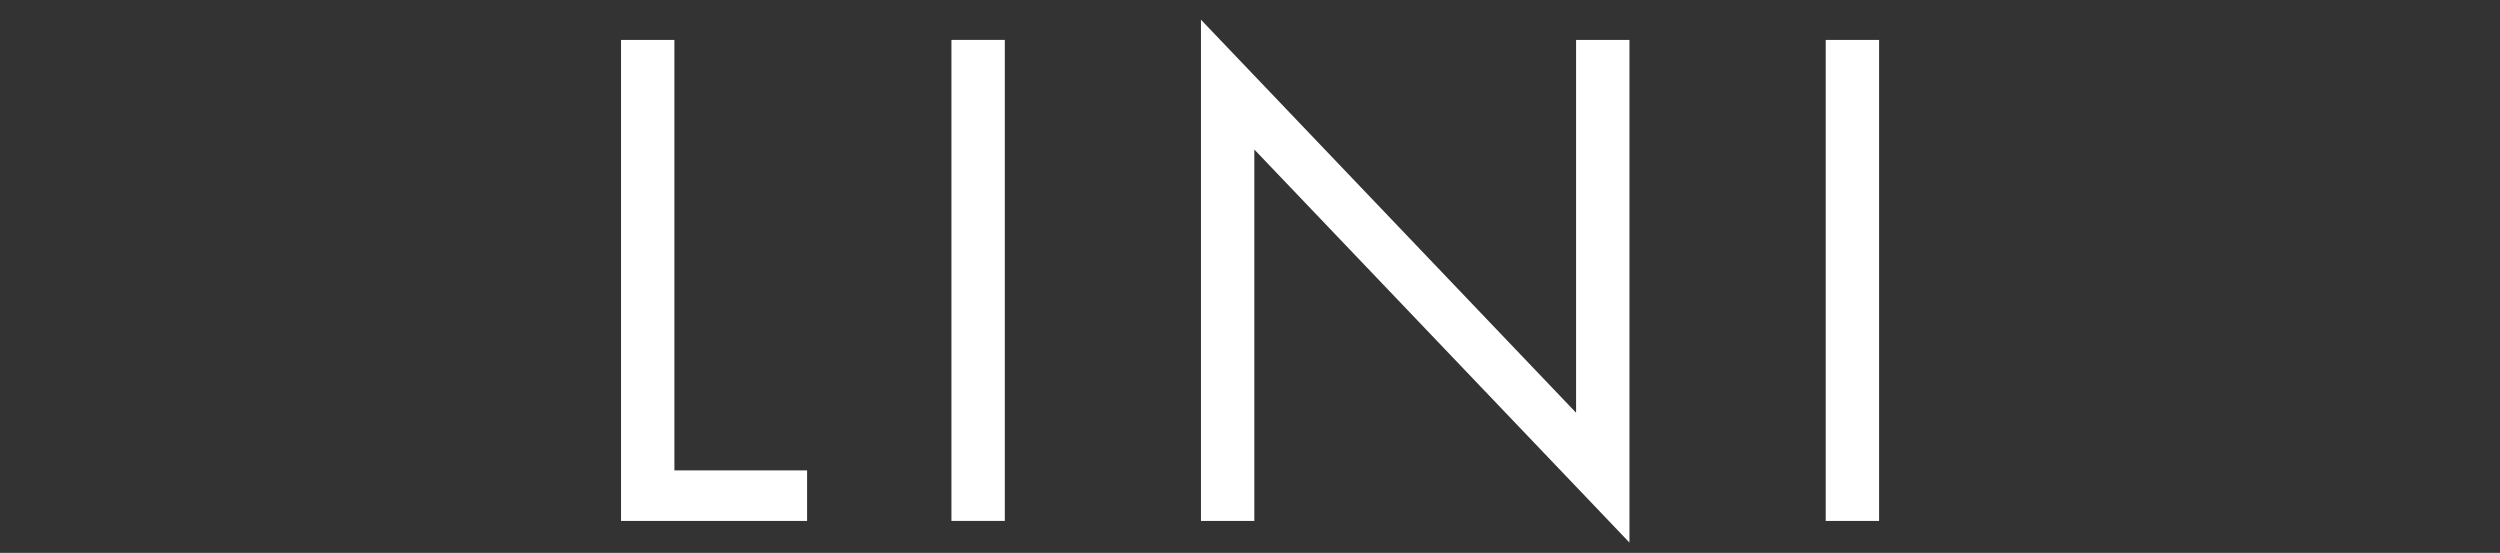
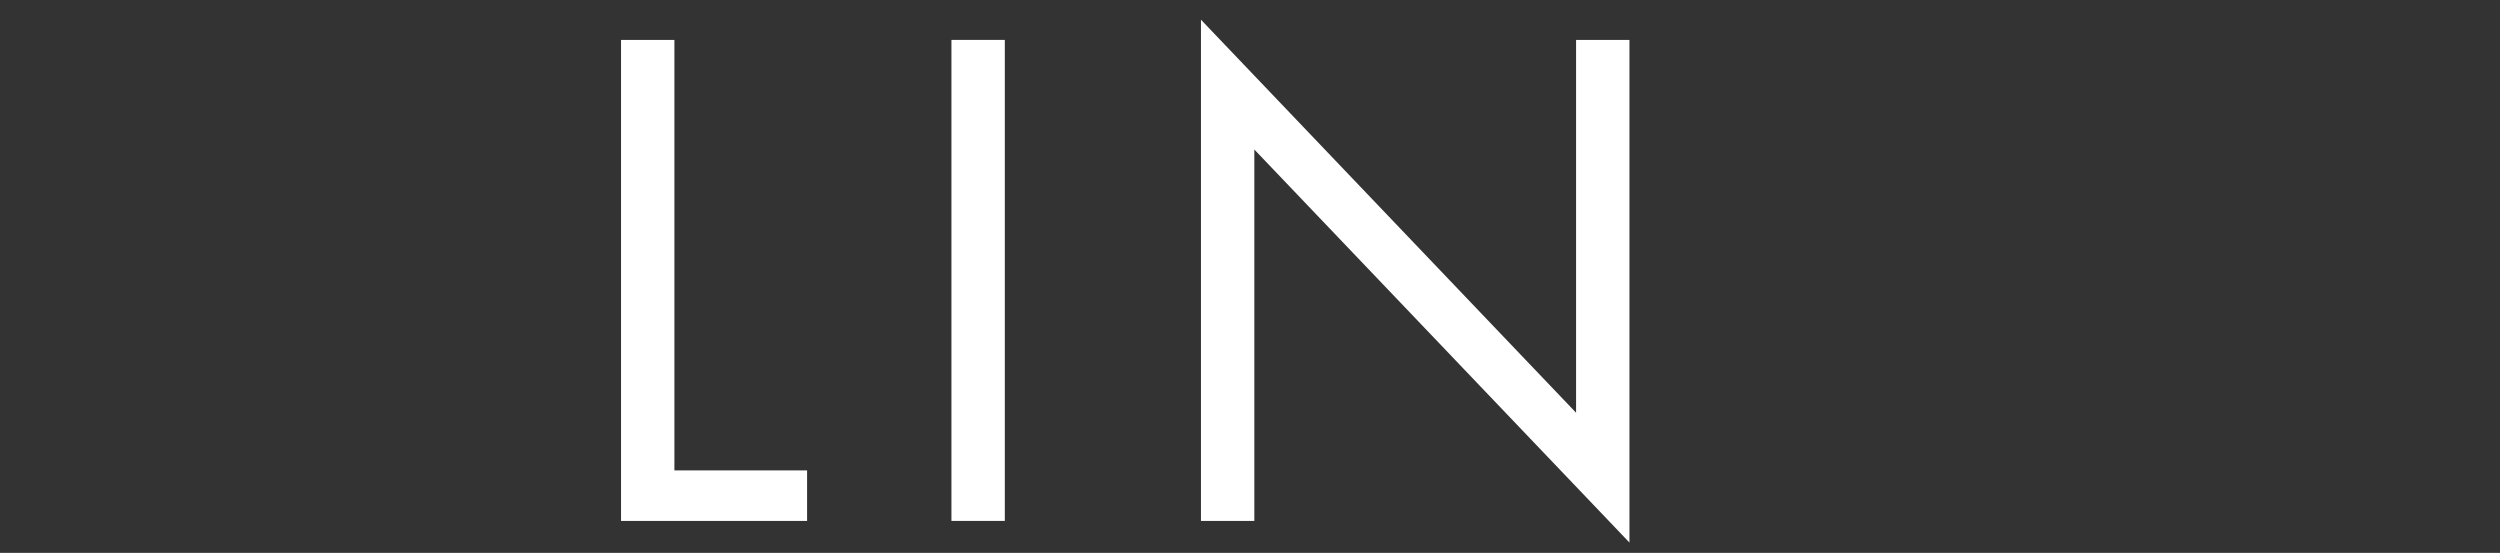
<svg xmlns="http://www.w3.org/2000/svg" id="_レイヤー_2" viewBox="0 0 208 46">
  <rect x="0" y="0" width="208" height="46" fill="#333333" stroke="none" />
  <defs>
    <style>.cls-1{fill:none;}.cls-1,.cls-2{stroke-width:0px;}.cls-2{fill:#fff;}</style>
  </defs>
  <g id="_レイヤー_1-2">
    <path class="cls-2" d="m56.11,3.32v35.82h11.04v4.2h-15.48V3.32h4.44Z" />
    <path class="cls-2" d="m83.6,3.32v40.02h-4.44V3.32h4.44Z" />
    <path class="cls-2" d="m99.92,43.34V1.64l31.21,32.7V3.32h4.44v41.82l-31.21-32.7v30.9h-4.44Z" />
-     <path class="cls-2" d="m156.34,3.32v40.02h-4.44V3.32h4.44Z" />
    <rect class="cls-1" width="208" height="46" />
  </g>
</svg>